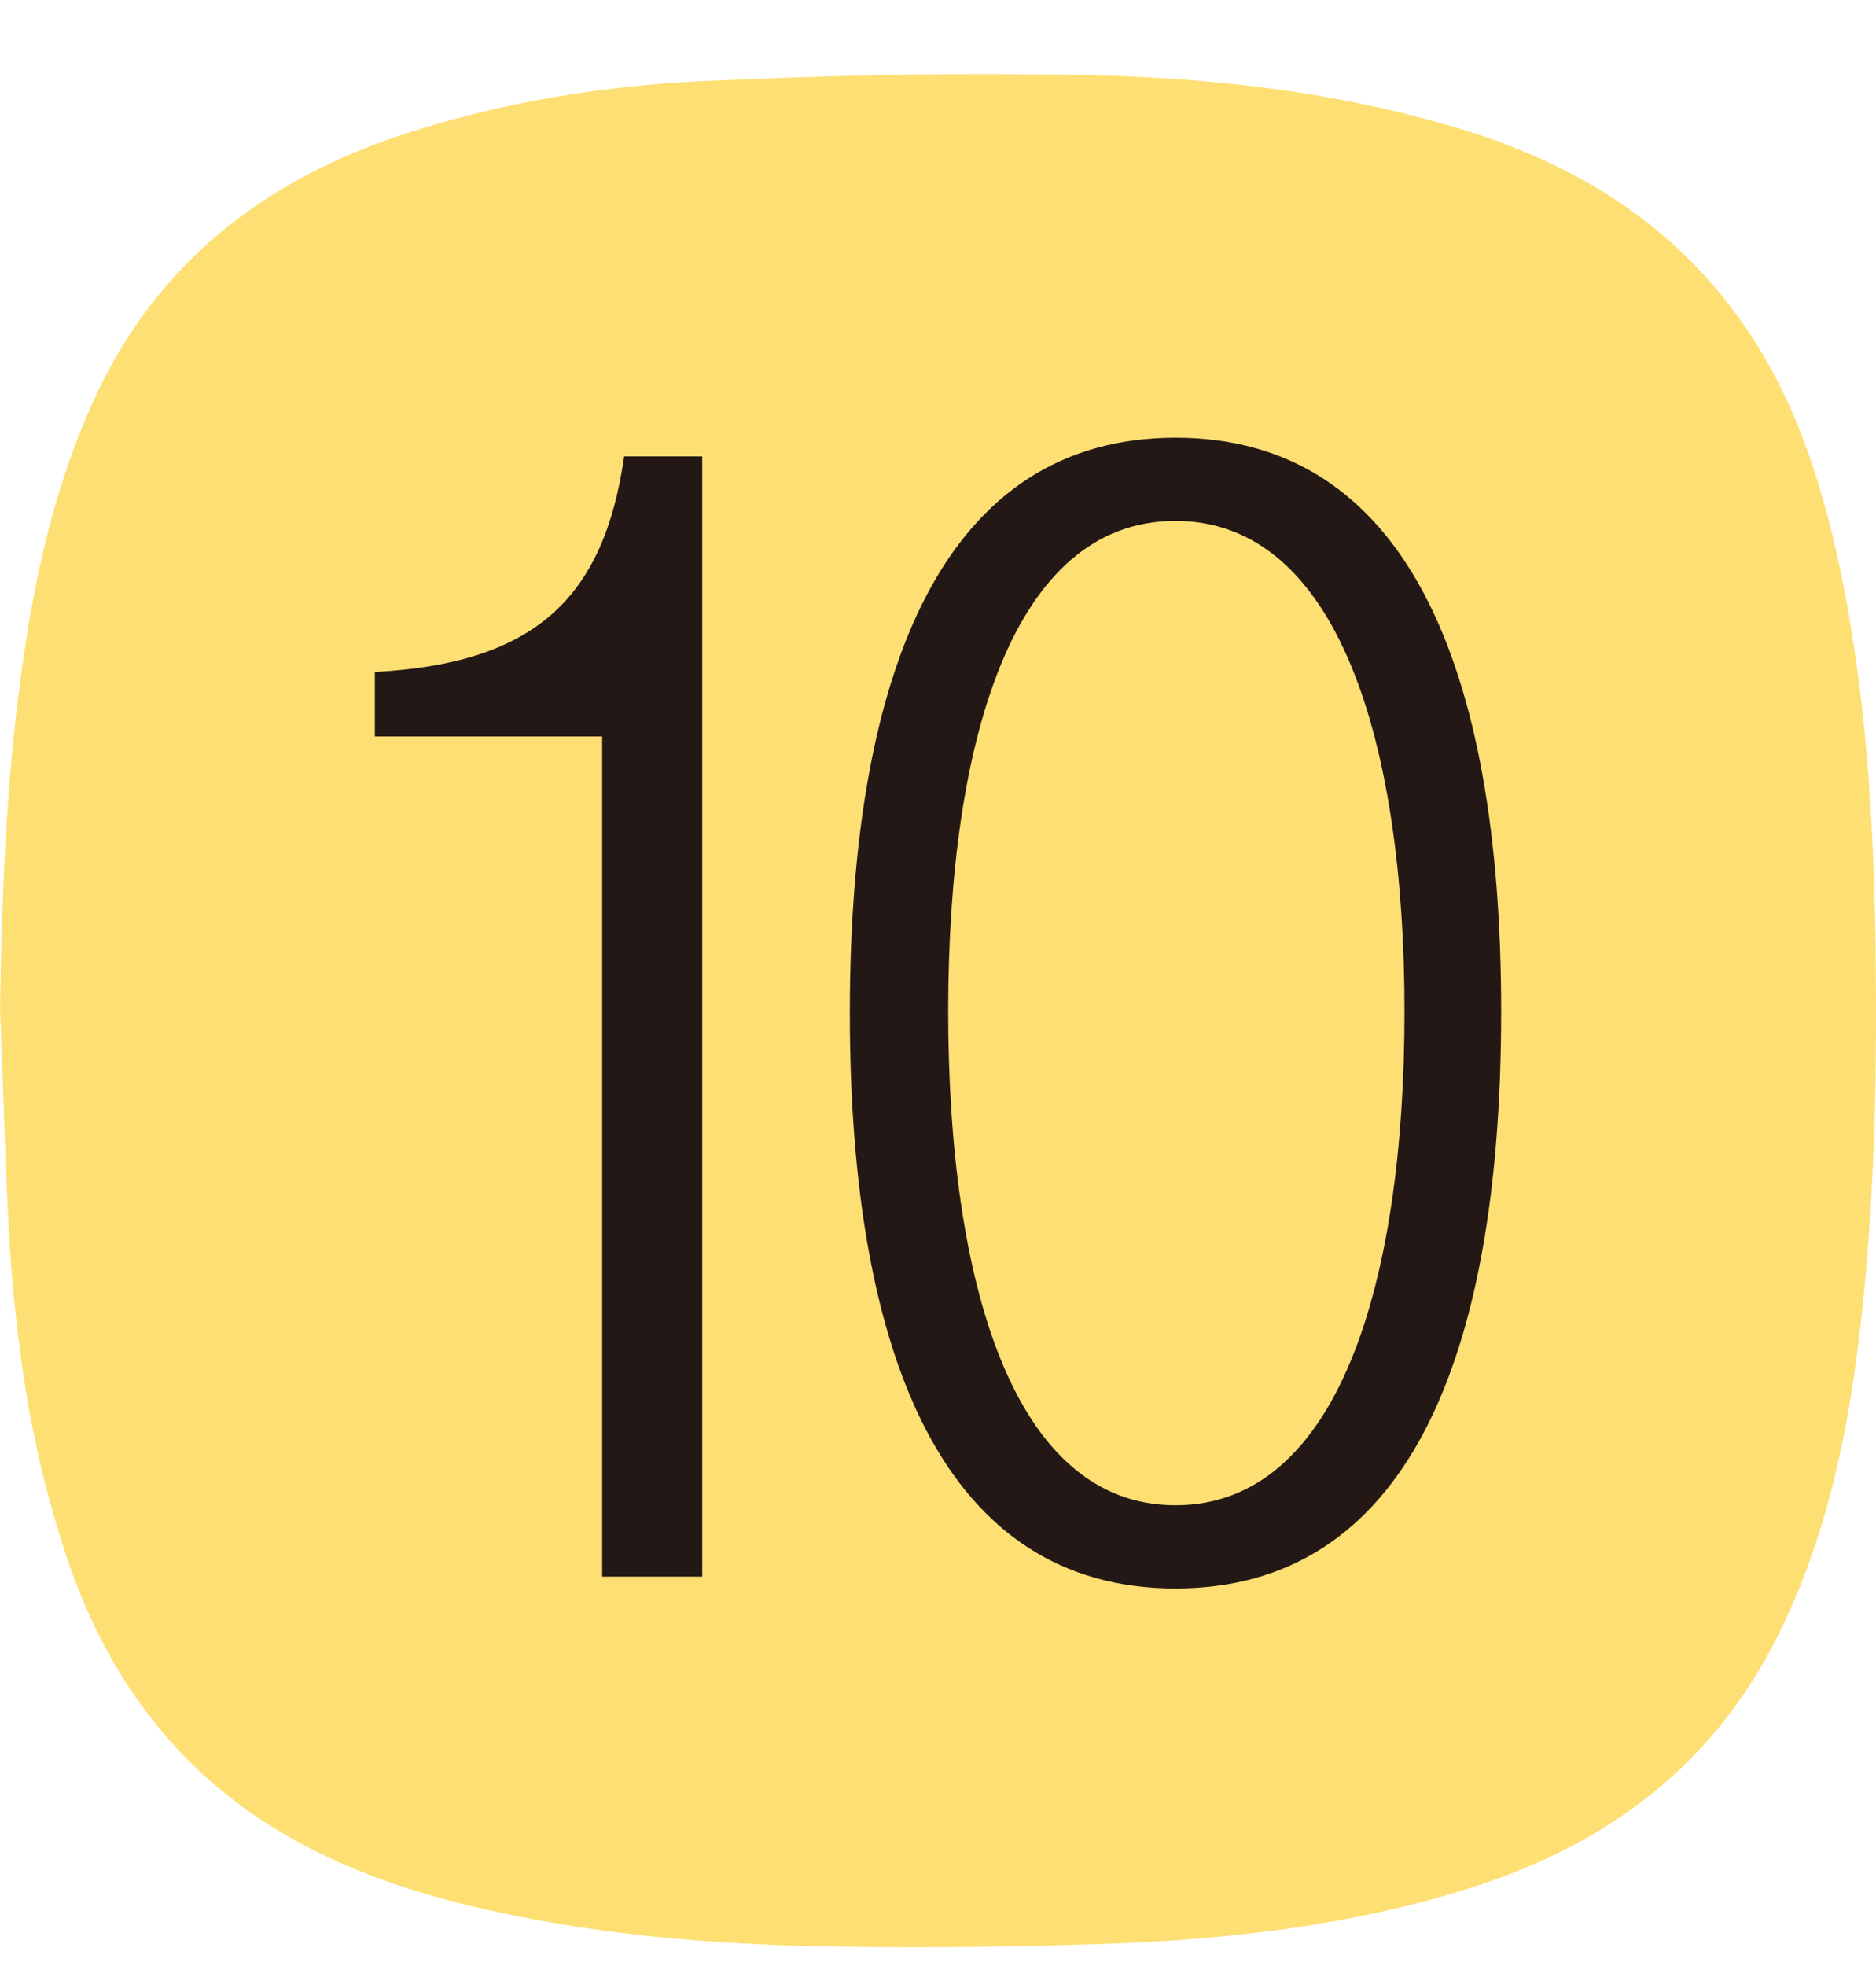
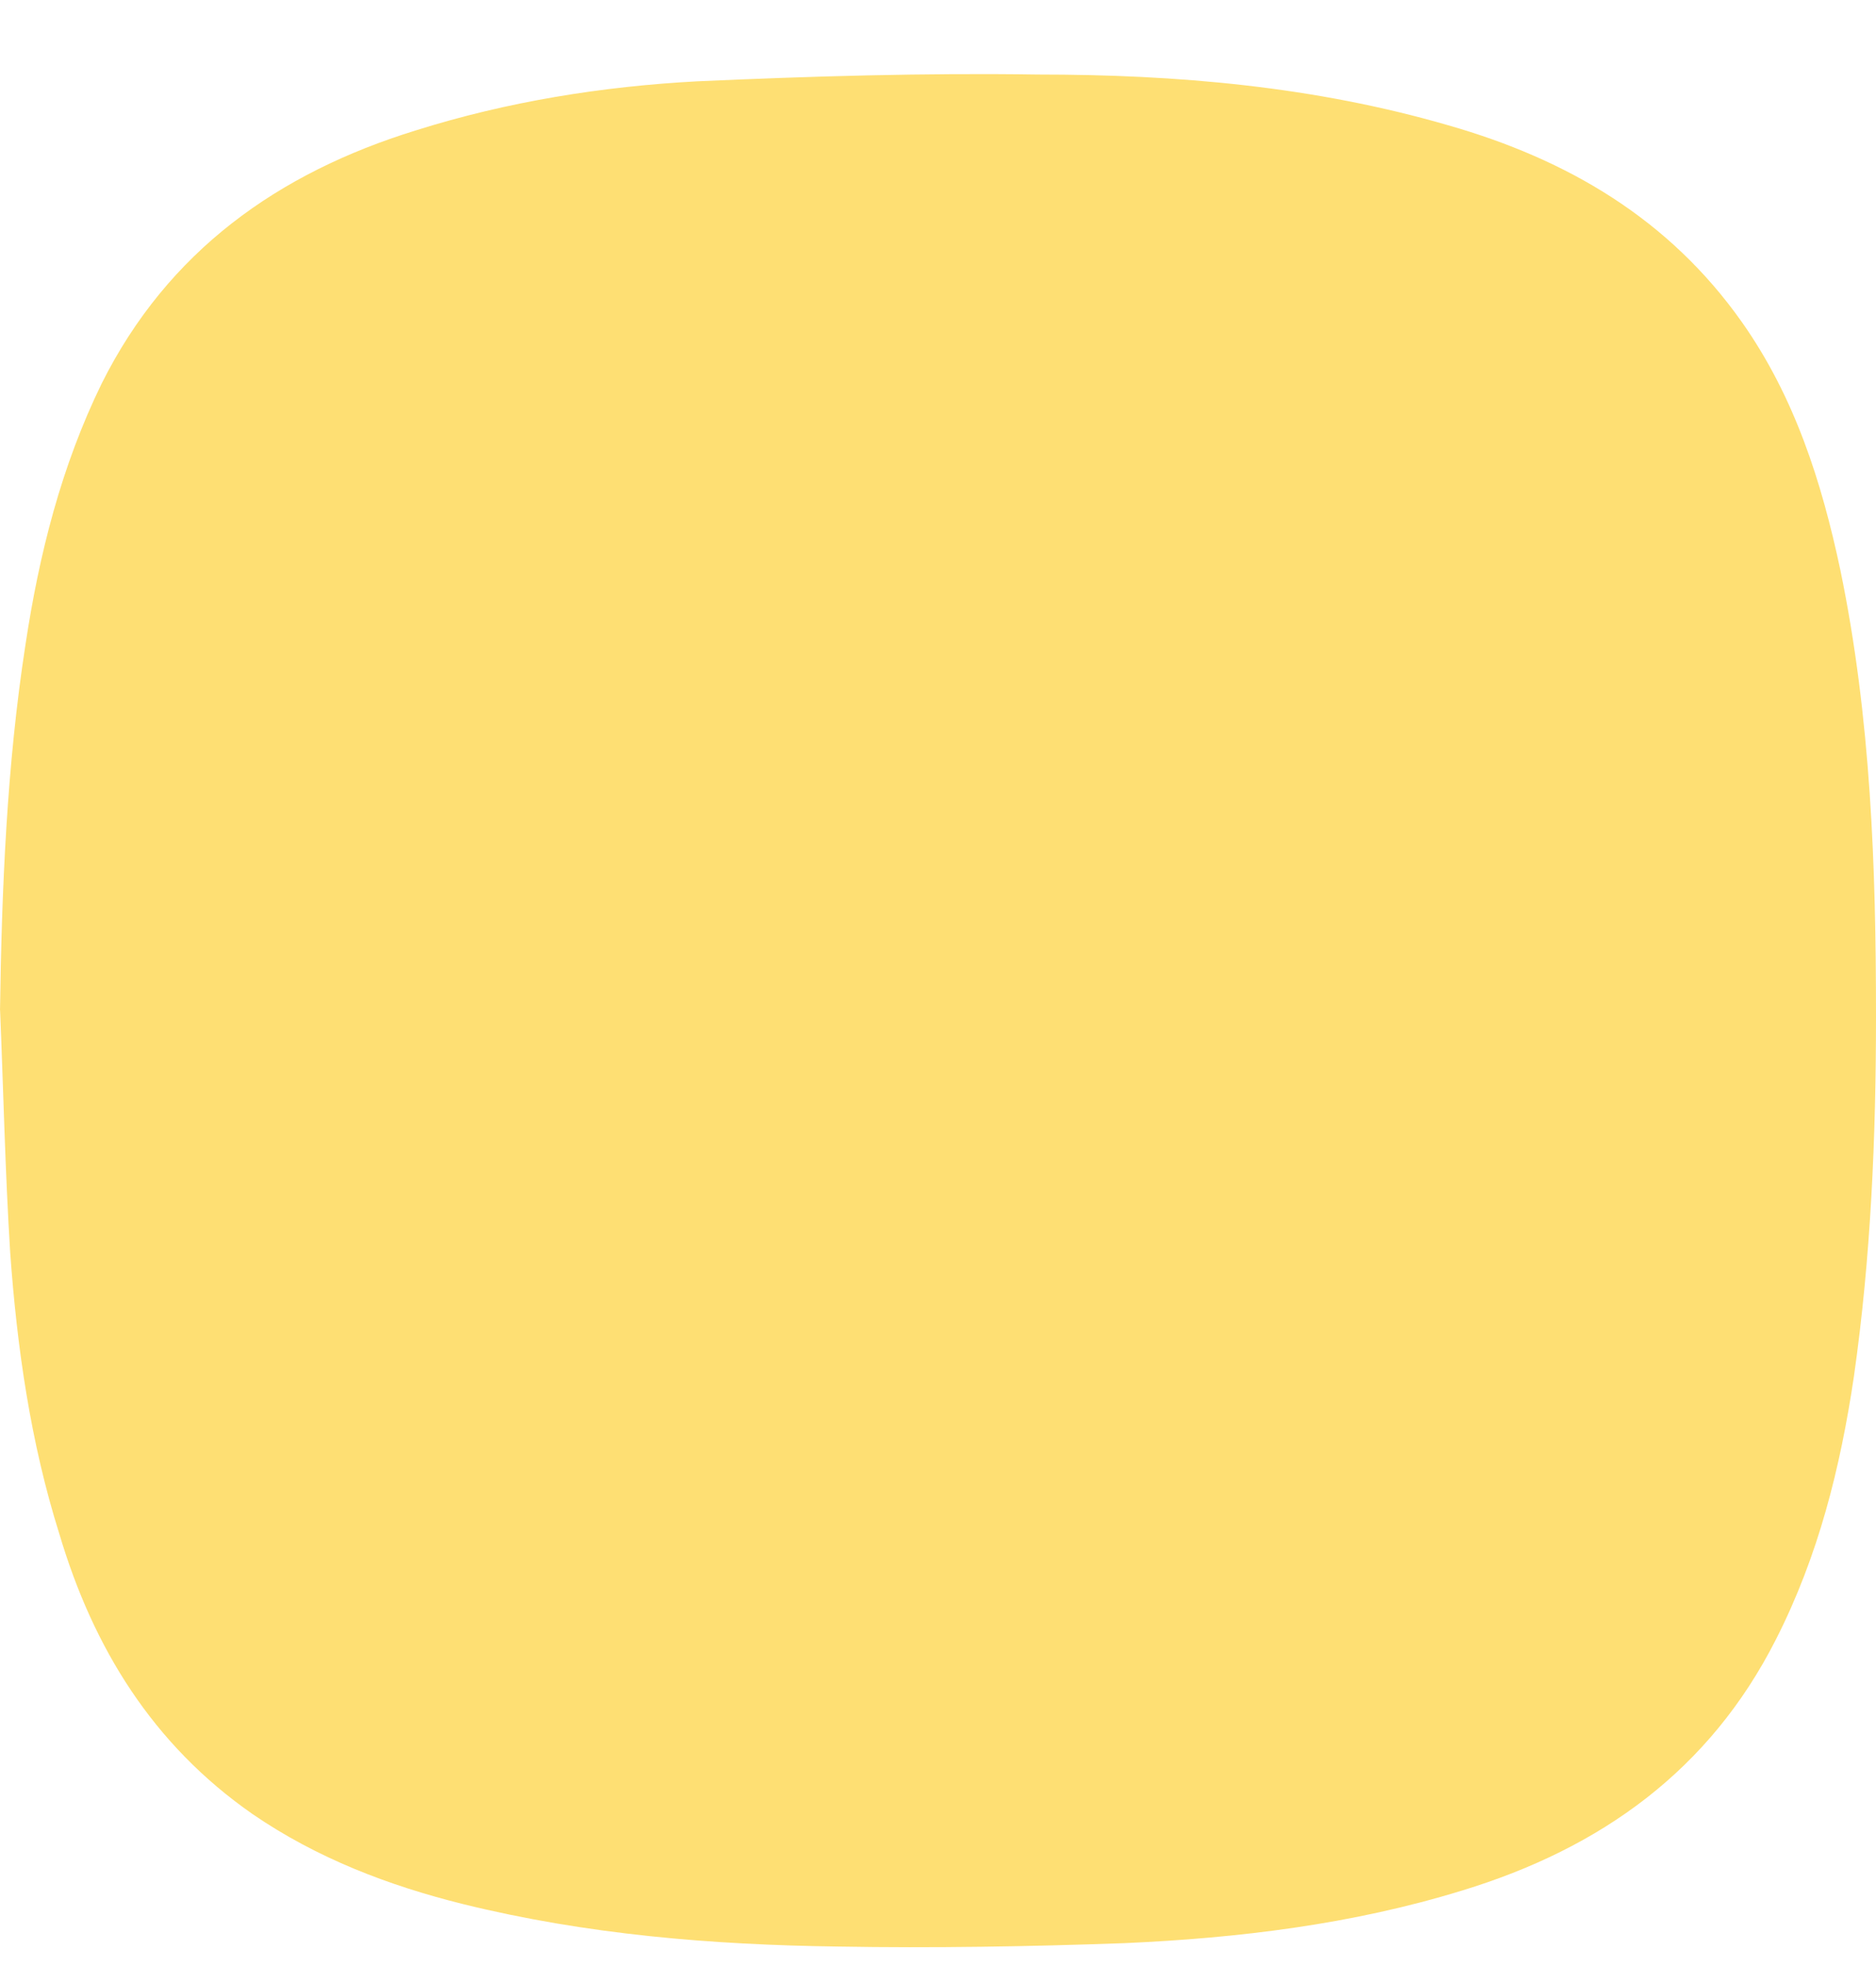
<svg xmlns="http://www.w3.org/2000/svg" width="21" height="22" viewBox="0 0 21 22" fill="none">
  <path d="M0 11.317C0.019 9.95 0.076 8.563 0.285 7.215C0.437 6.208 0.684 5.221 1.139 4.29C1.88 2.809 3.114 1.935 4.652 1.46C5.677 1.137 6.74 0.967 7.804 0.91C9.076 0.853 10.348 0.815 11.62 0.834C13.177 0.834 14.715 0.967 16.215 1.403C17.544 1.783 18.683 2.448 19.5 3.606C20.089 4.442 20.392 5.392 20.601 6.379C20.943 8.032 21 9.703 21 11.374C21 12.723 20.943 14.071 20.753 15.401C20.601 16.426 20.354 17.414 19.88 18.345C19.139 19.807 17.924 20.681 16.367 21.155C15.133 21.535 13.861 21.687 12.589 21.744C11.525 21.782 10.443 21.801 9.38 21.782C7.975 21.763 6.57 21.649 5.184 21.307C4.348 21.099 3.551 20.795 2.829 20.301C1.709 19.522 1.044 18.44 0.665 17.167C0.342 16.142 0.19 15.078 0.114 14.014C0.057 13.103 0.038 12.191 0 11.279" fill="#FEDF73" />
-   <path d="M16.804 11.317C16.804 15.249 15.722 17.775 13.158 17.775C10.595 17.775 9.513 15.23 9.513 11.336C9.513 7.443 10.595 4.898 13.158 4.898C15.722 4.898 16.804 7.424 16.804 11.317ZM6.741 17.642V8.241H4.196V7.519C6 7.424 6.76 6.683 6.987 5.107H7.861V17.642H6.741ZM15.722 11.317C15.722 8.317 14.981 5.829 13.158 5.829C11.335 5.829 10.614 8.298 10.614 11.317C10.614 14.337 11.335 16.844 13.158 16.844C14.981 16.844 15.722 14.356 15.722 11.317Z" fill="#231815" />
</svg>